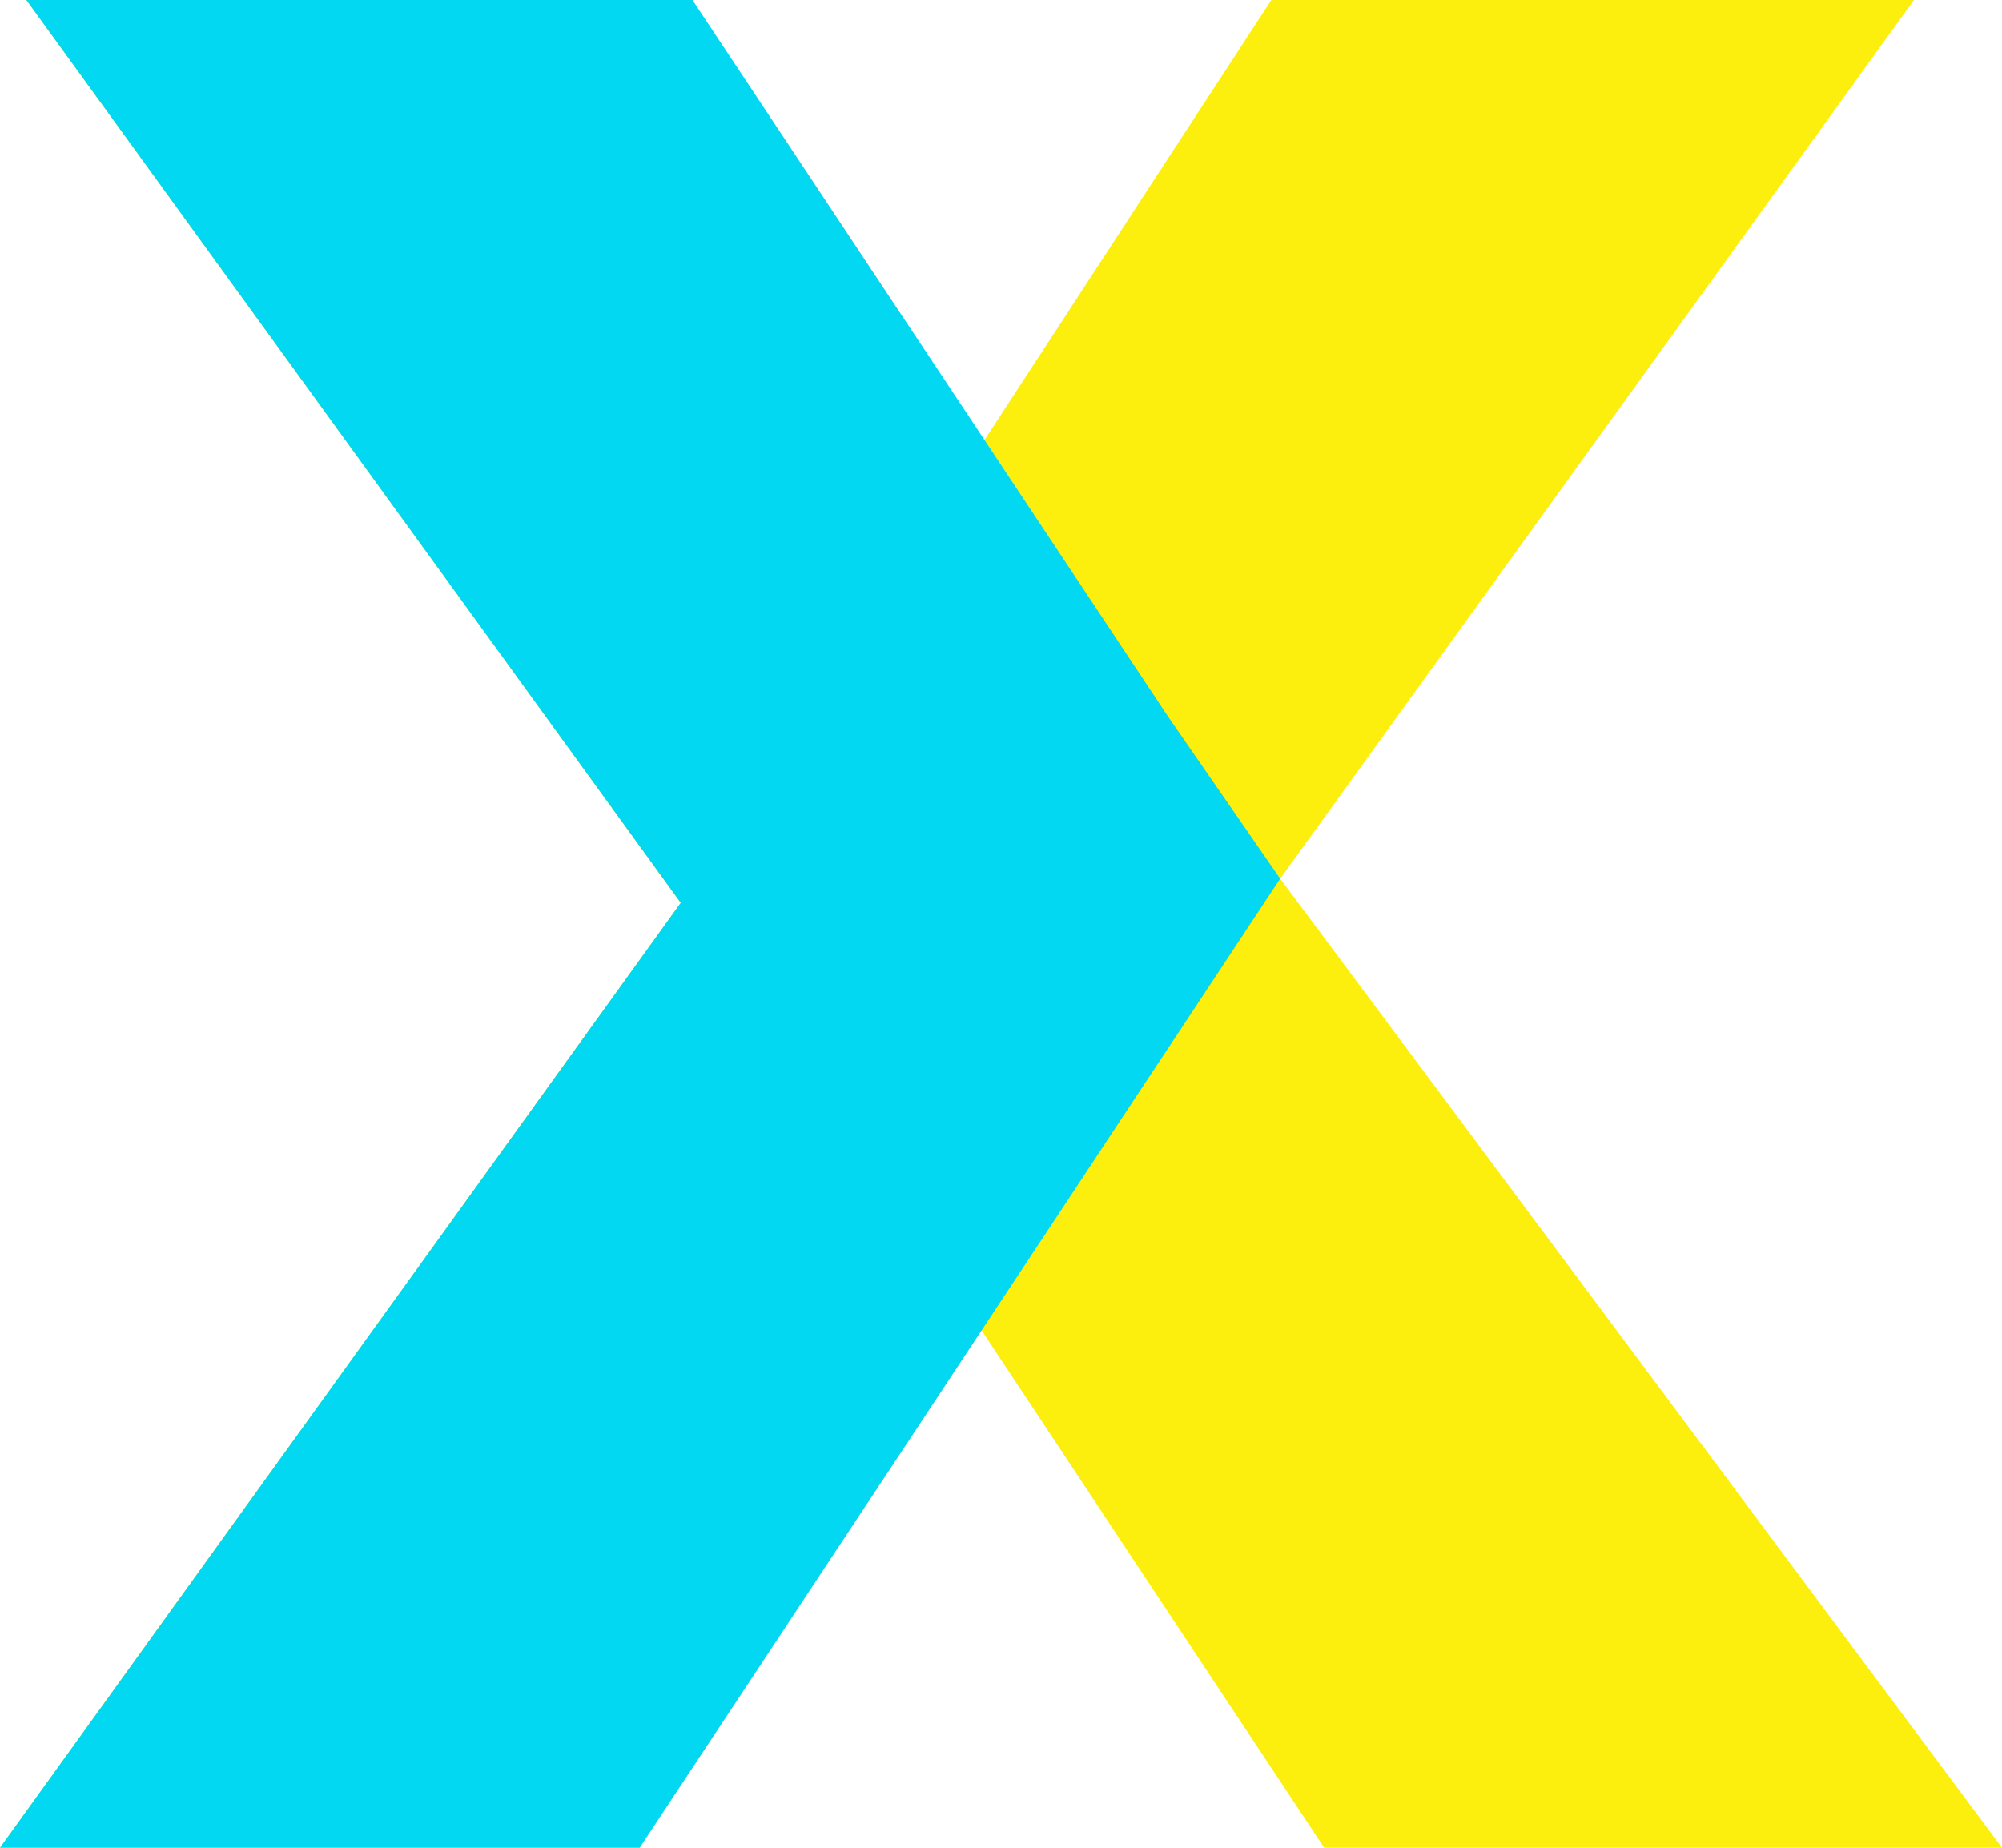
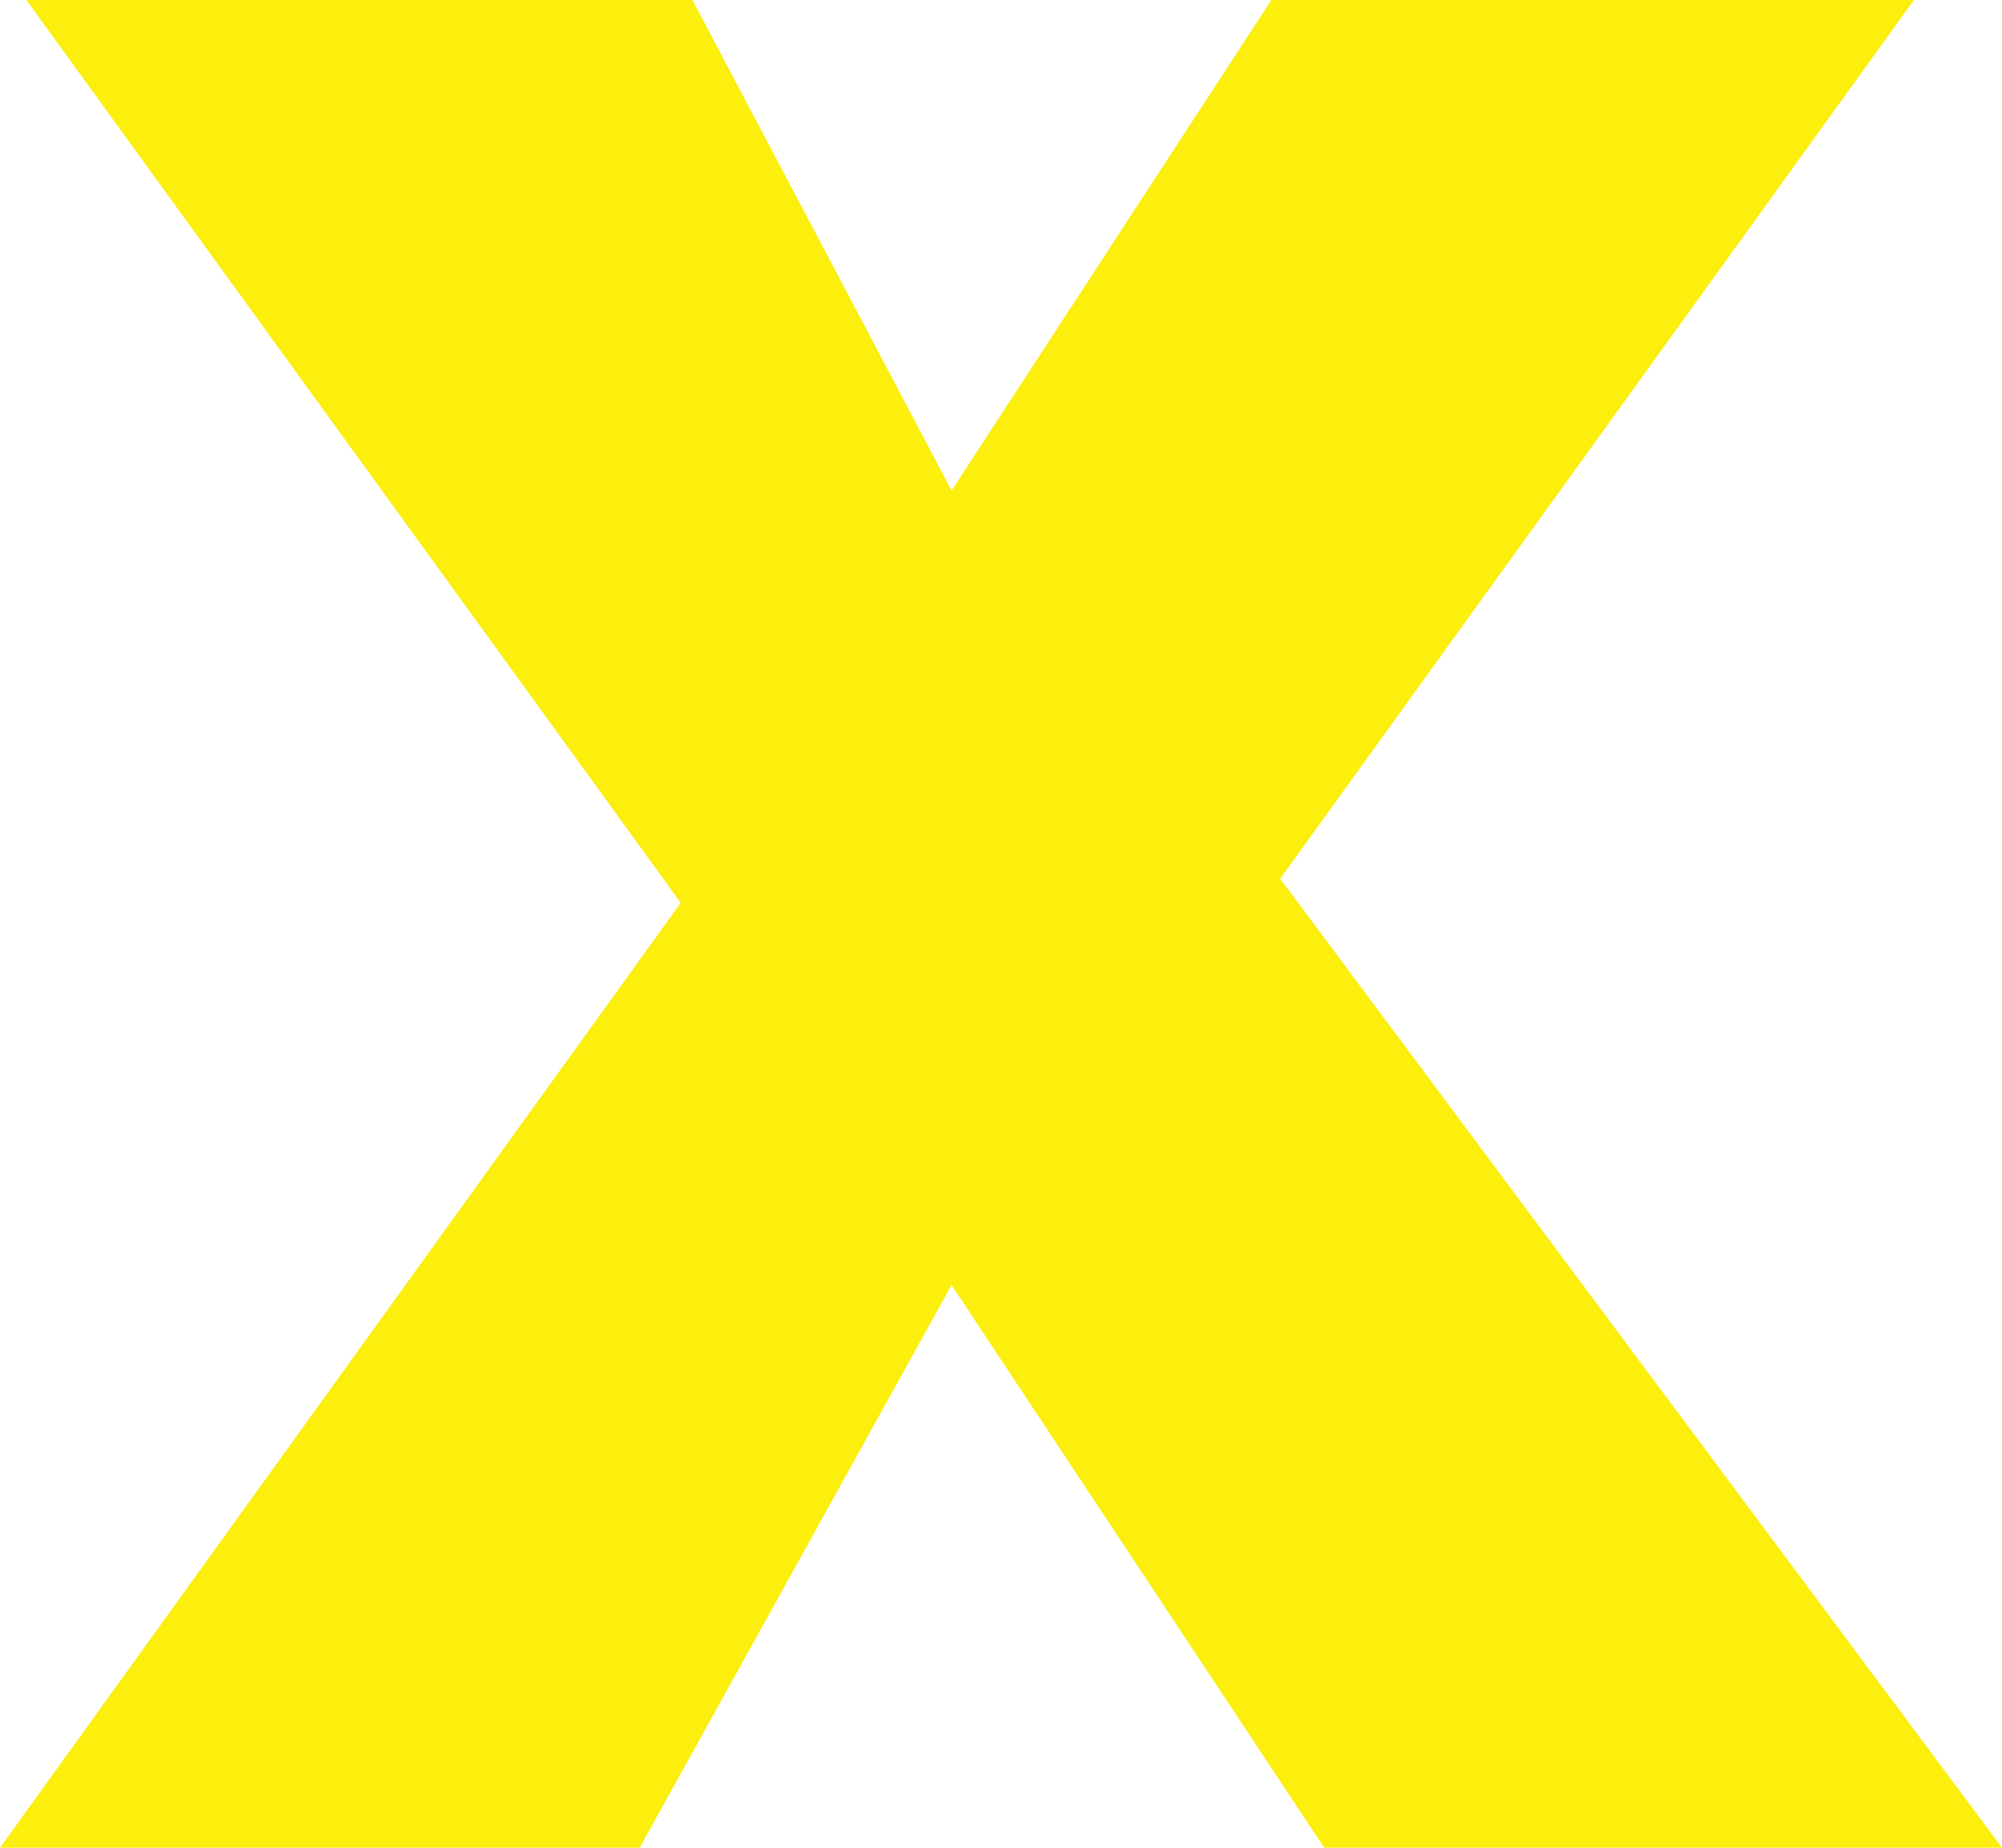
<svg xmlns="http://www.w3.org/2000/svg" width="39" height="36" viewBox="0 0 39 36" fill="none">
  <path d="M0.514 0L13.261 17.59L0 36H12.461L18.537 25.036L25.796 36H39L24.939 17.12L37.285 0H24.767L18.537 9.557L13.489 0H0.514Z" fill="#FCEE0D" />
-   <path d="M0.514 0L13.261 17.59L0 36H12.461L24.939 17.12L22.752 13.957L13.489 0H0.514Z" fill="#03D8F3" />
</svg>